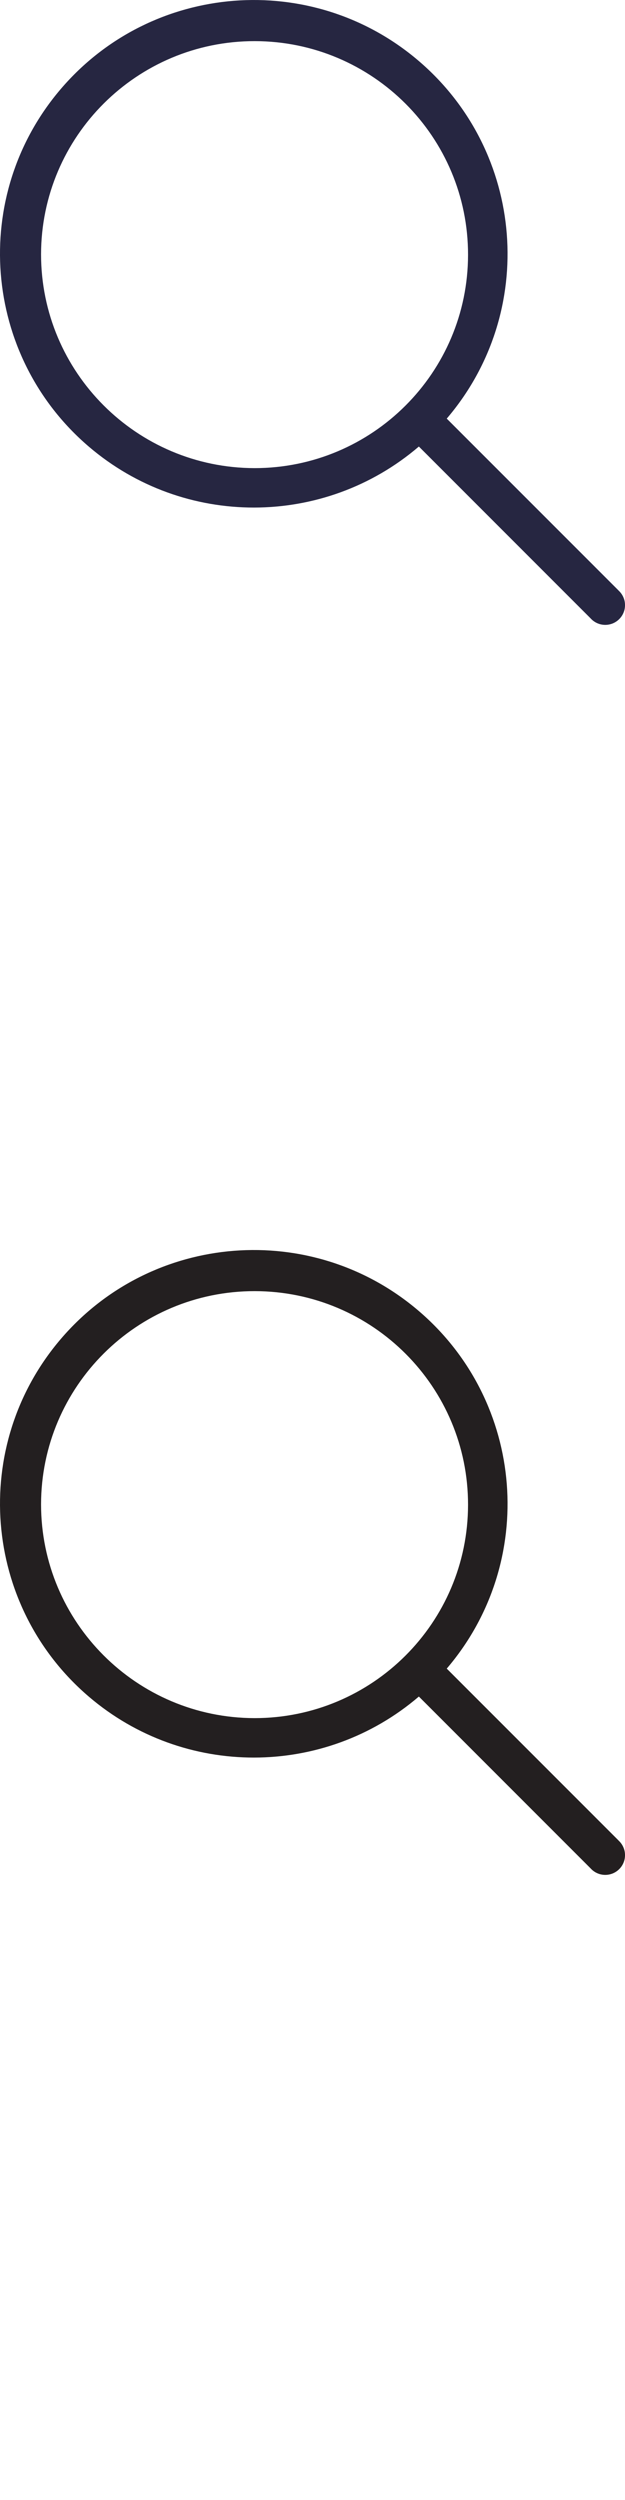
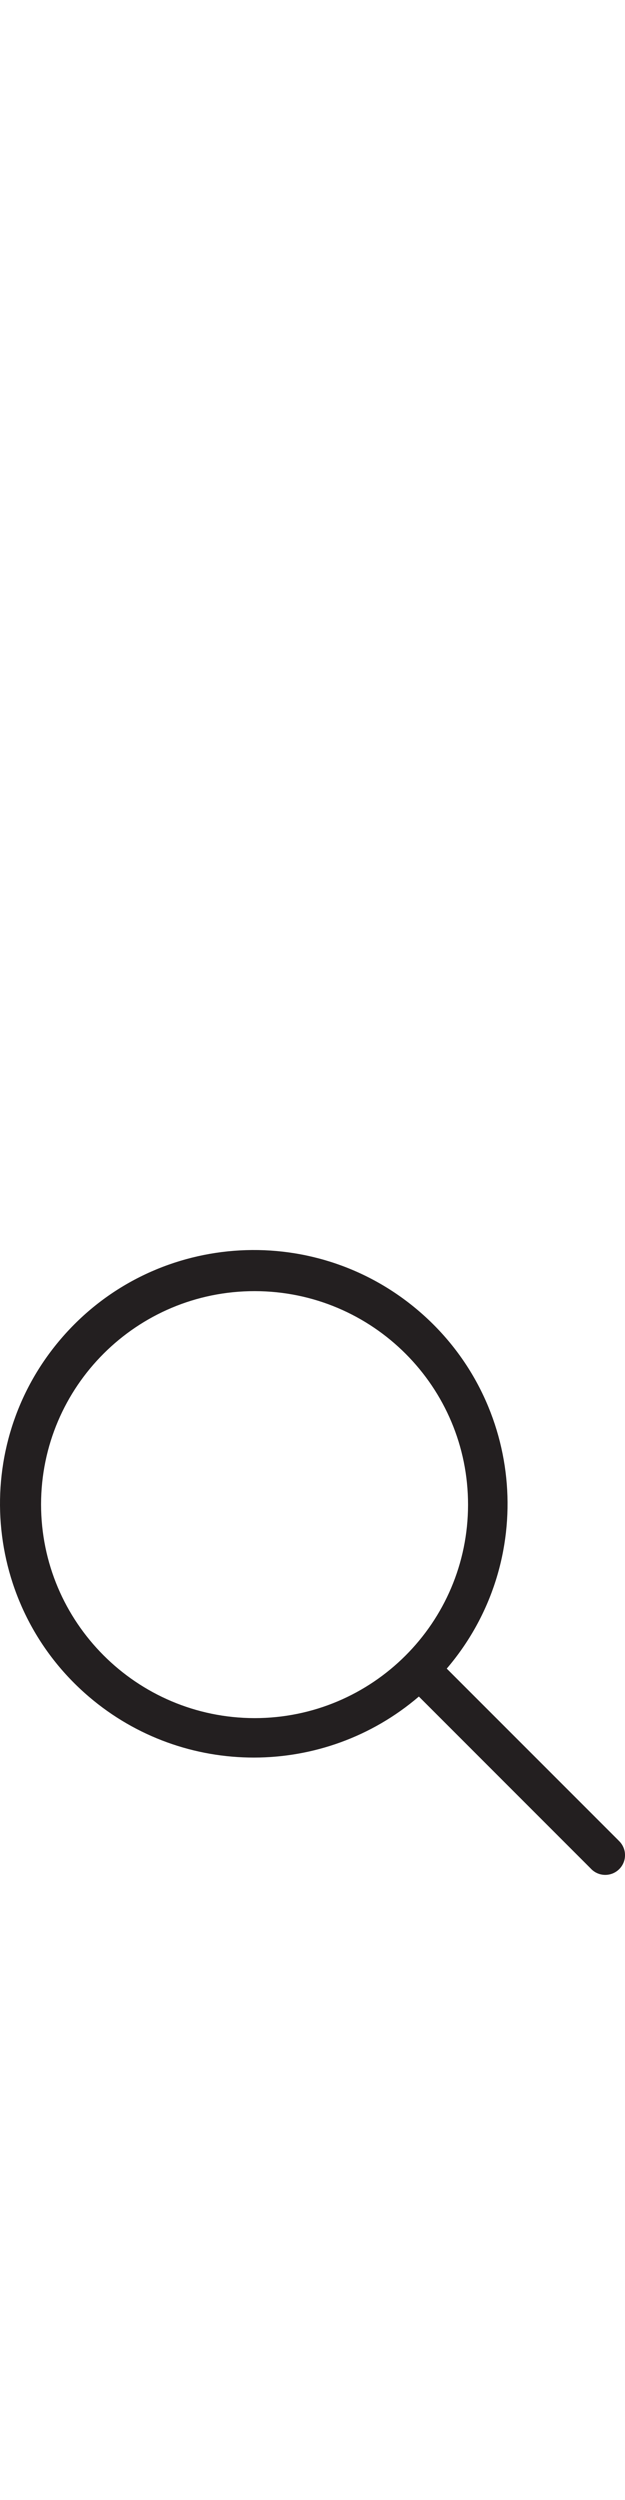
<svg xmlns="http://www.w3.org/2000/svg" version="1.1" id="Layer_1" x="0px" y="0px" width="50px" height="200px" viewBox="0 0 50 200" enable-background="new 0 0 50 200" xml:space="preserve">
-   <path fill="#262641" d="M49.488,47.242L35.74,33.489c7.282-8.526,6.274-21.341-2.252-28.623S12.148-1.409,4.865,7.117  S-1.409,28.458,7.117,35.74c7.602,6.493,18.798,6.486,26.392-0.017l13.745,13.753c0.588,0.645,1.587,0.69,2.232,0.102  c0.645-0.588,0.69-1.587,0.102-2.232c-0.033-0.036-0.067-0.07-0.102-0.102L49.488,47.242z M3.285,20.347  c0.013-9.433,7.67-17.069,17.102-17.056s17.069,7.67,17.056,17.102c-0.013,9.424-7.656,17.056-17.079,17.057  C10.93,37.432,3.289,29.782,3.285,20.347z" />
  <path fill="#231F20" d="M49.488,147.242L35.74,133.489c7.282-8.526,6.274-21.341-2.252-28.623s-21.341-6.274-28.623,2.252  s-6.274,21.341,2.252,28.623c7.602,6.493,18.798,6.486,26.392-0.017l13.745,13.753c0.588,0.645,1.587,0.69,2.232,0.102  s0.69-1.587,0.102-2.232c-0.033-0.036-0.067-0.07-0.102-0.102L49.488,147.242z M3.285,120.347  c0.013-9.433,7.67-17.069,17.102-17.056c9.433,0.013,17.069,7.67,17.056,17.102c-0.013,9.424-7.656,17.056-17.079,17.057  C10.93,137.432,3.289,129.782,3.285,120.347z" />
</svg>